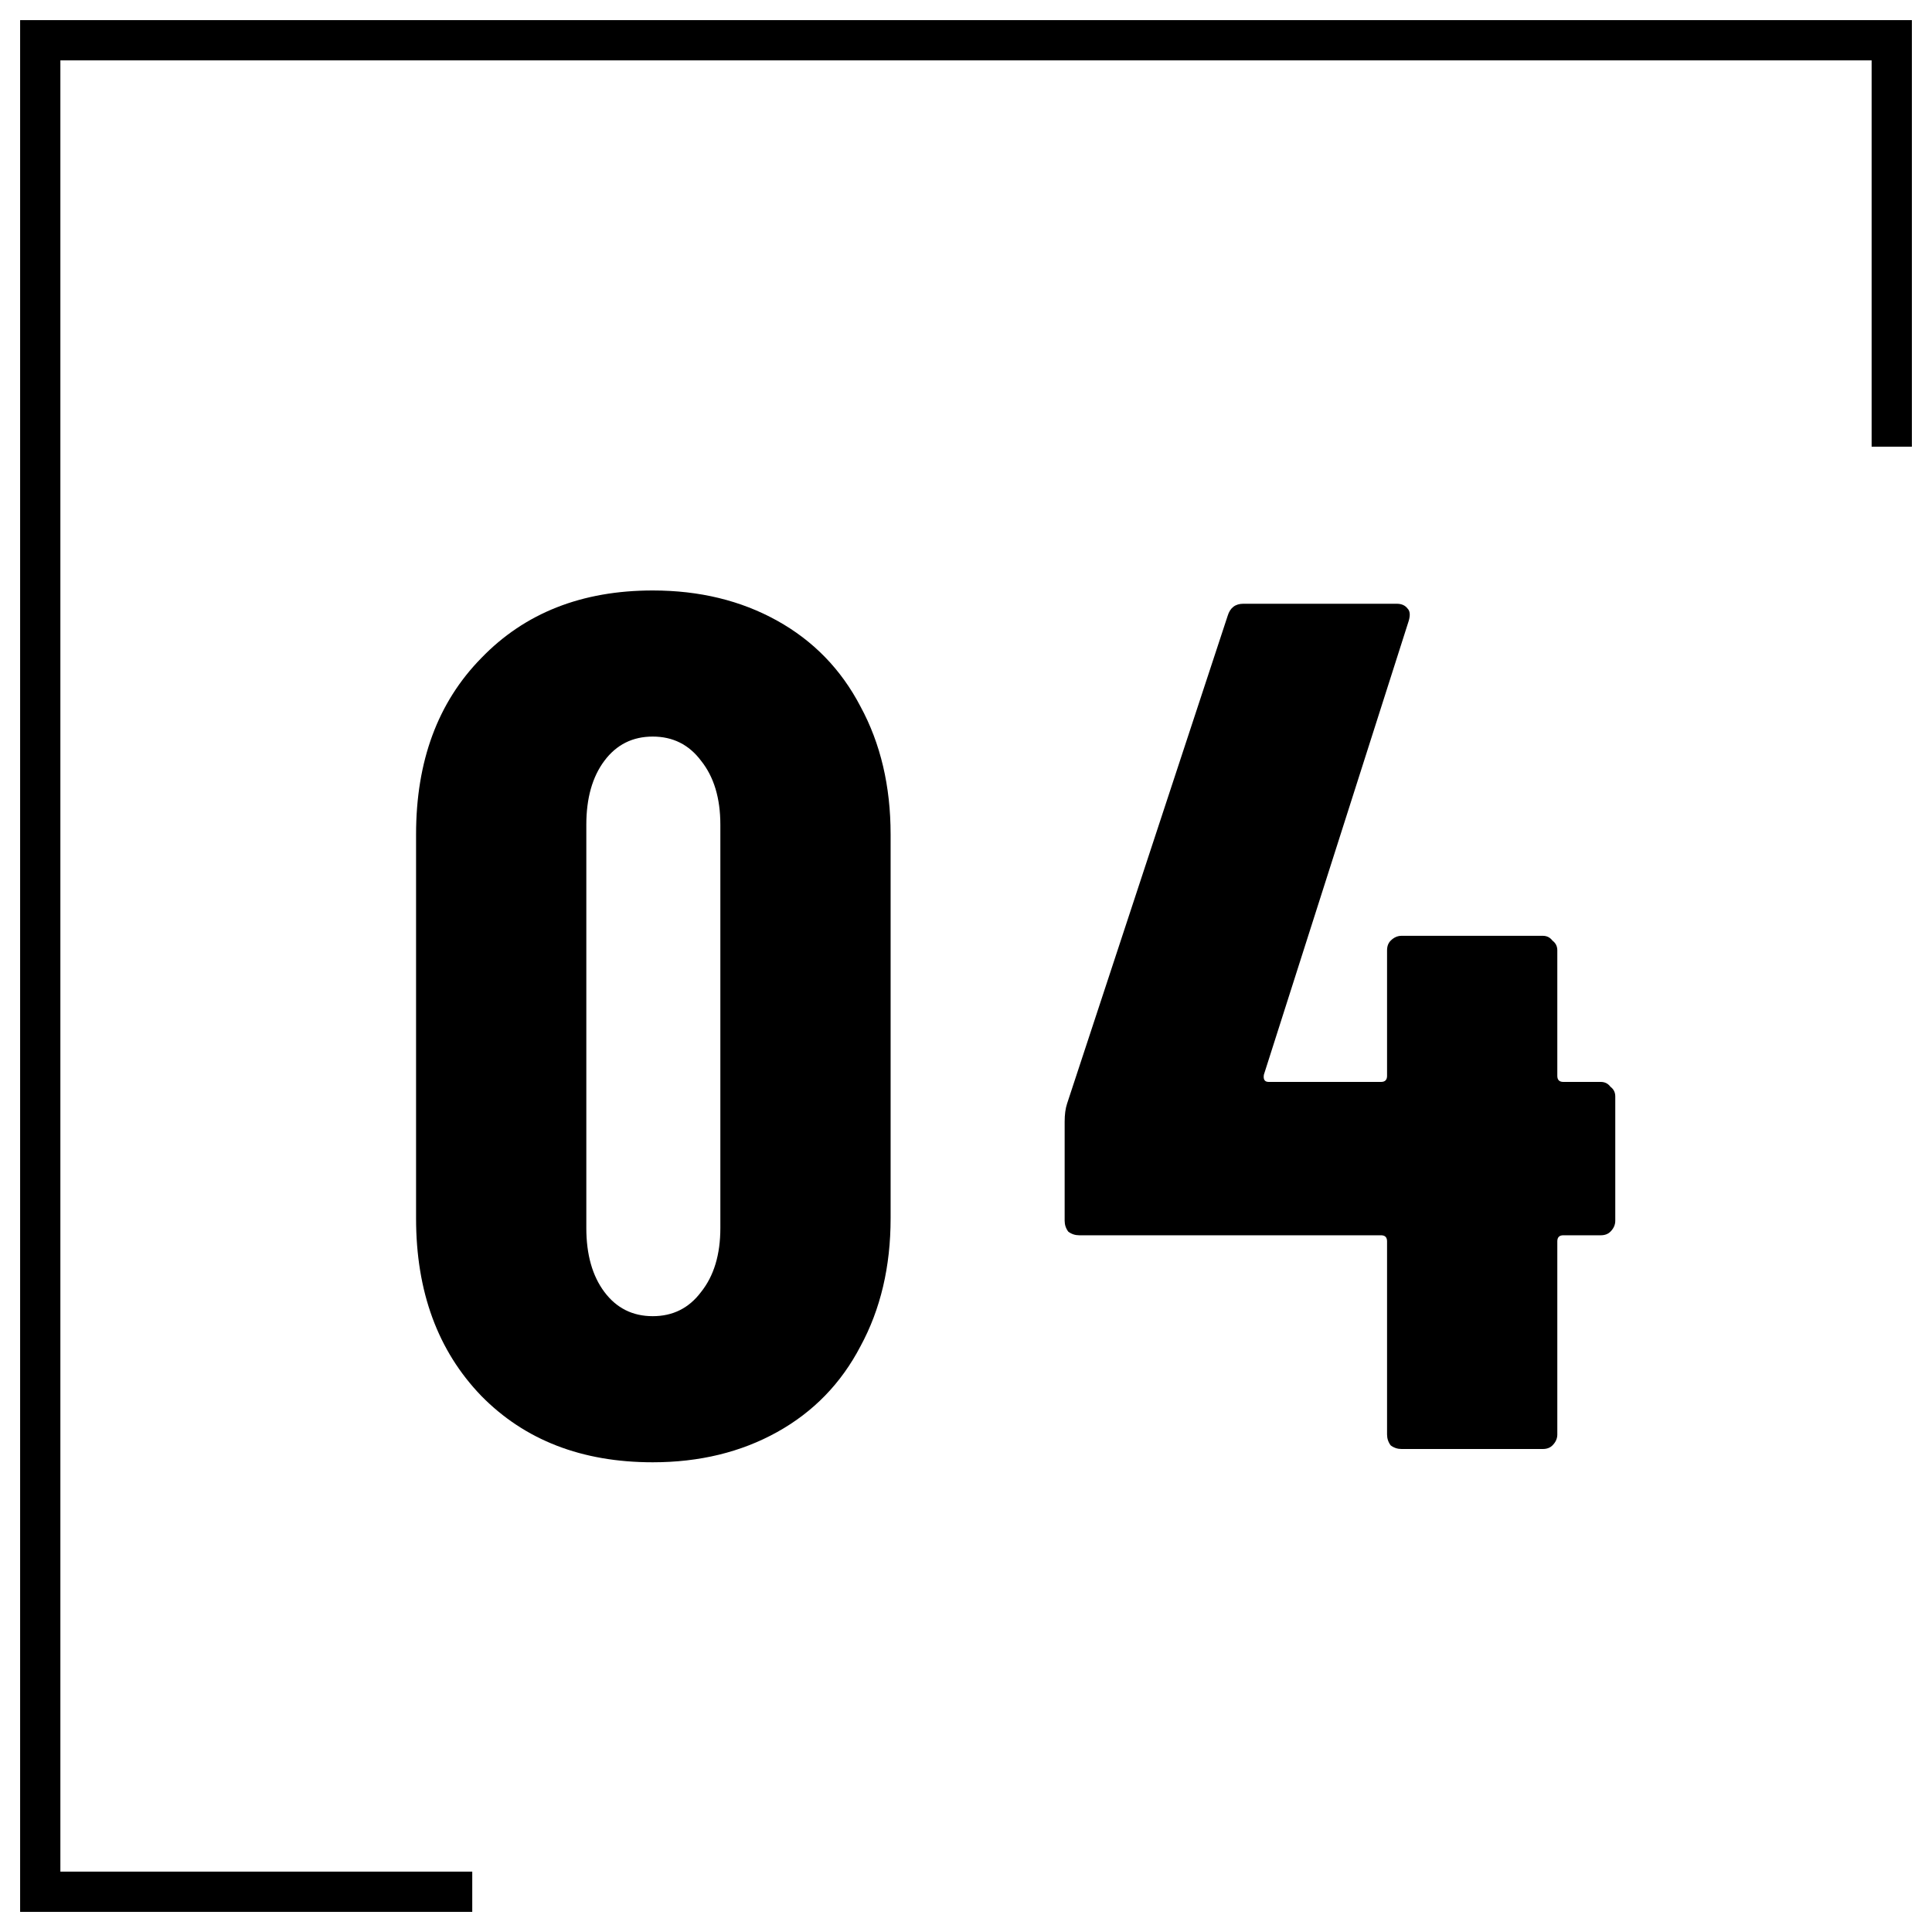
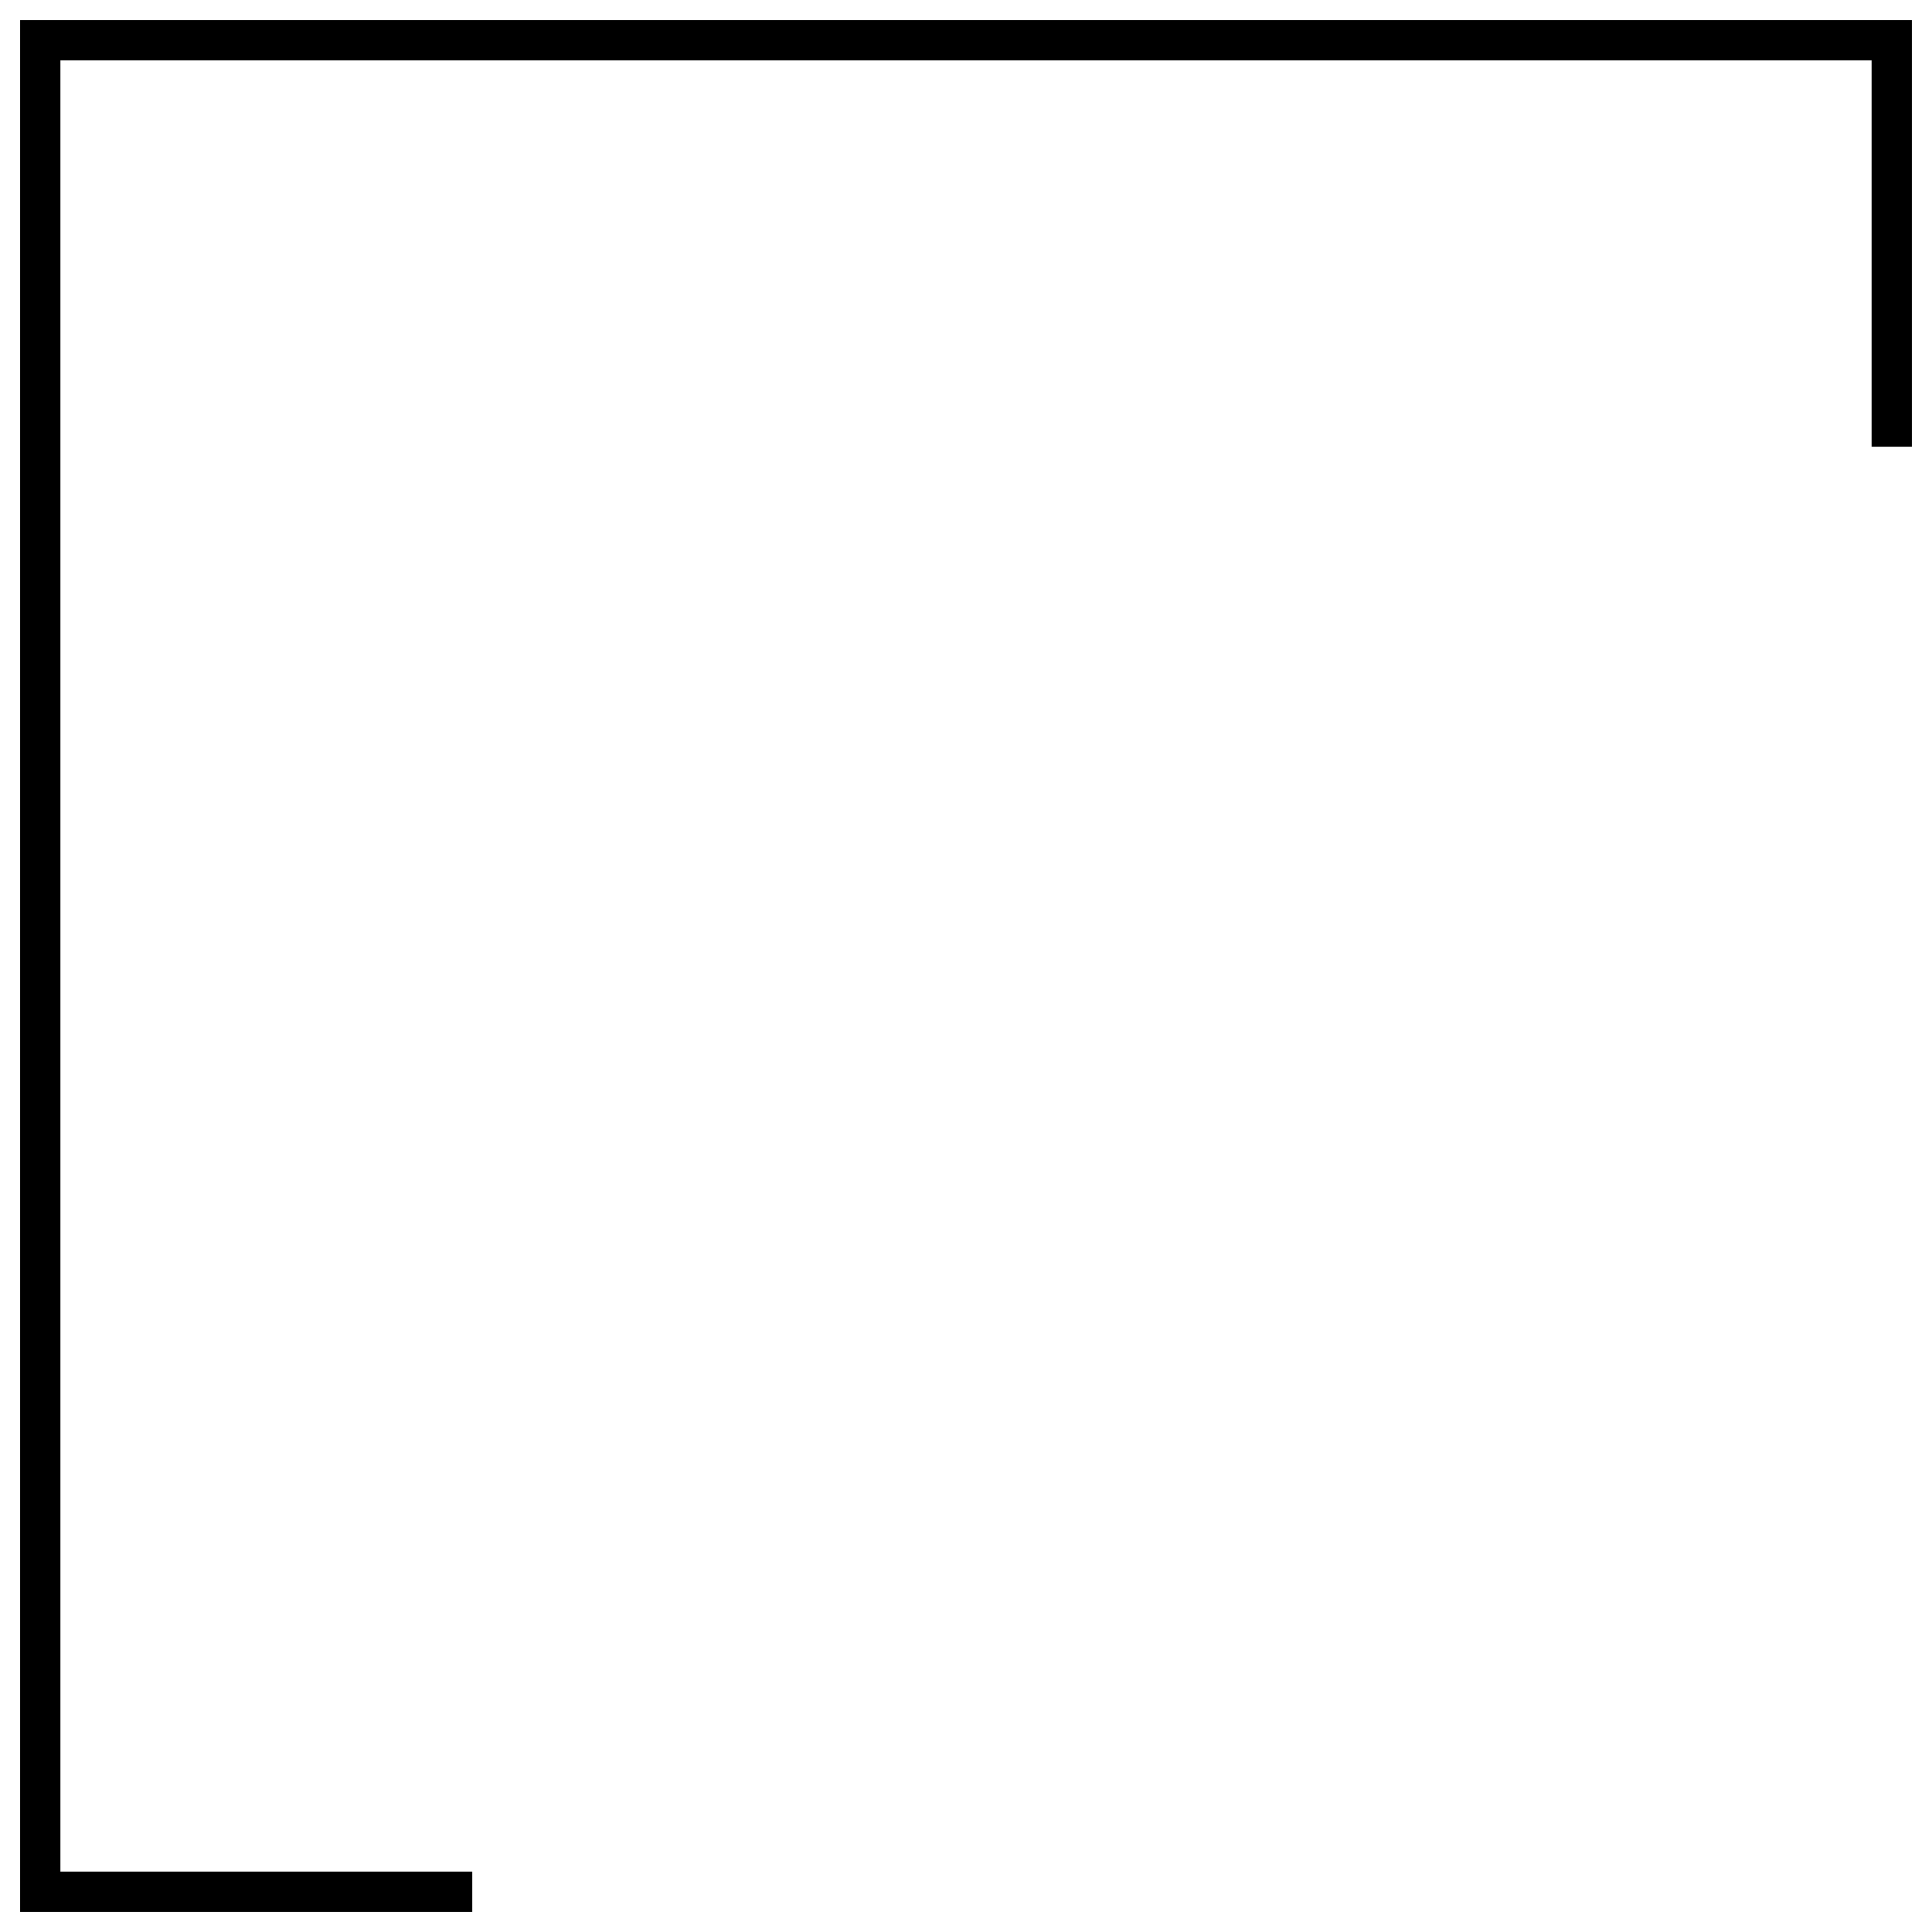
<svg xmlns="http://www.w3.org/2000/svg" width="48" height="48" viewBox="0 0 48 48" fill="none">
-   <path d="M39.771 26.88C39.871 26.88 39.951 26.92 40.011 27C40.091 27.06 40.131 27.14 40.131 27.24V30.33C40.131 30.43 40.091 30.52 40.011 30.6C39.951 30.66 39.871 30.69 39.771 30.69H38.841C38.741 30.69 38.691 30.74 38.691 30.84V35.64C38.691 35.74 38.651 35.83 38.571 35.91C38.511 35.97 38.431 36 38.331 36H34.821C34.721 36 34.631 35.97 34.551 35.91C34.491 35.83 34.461 35.74 34.461 35.64V30.84C34.461 30.74 34.411 30.69 34.311 30.69H26.811C26.711 30.69 26.621 30.66 26.541 30.6C26.481 30.52 26.451 30.43 26.451 30.33V27.87C26.451 27.69 26.471 27.54 26.511 27.42L30.501 15.3C30.561 15.1 30.691 15 30.891 15H34.701C34.821 15 34.911 15.04 34.971 15.12C35.031 15.18 35.041 15.28 35.001 15.42L31.401 26.7C31.381 26.82 31.421 26.88 31.521 26.88H34.311C34.411 26.88 34.461 26.83 34.461 26.73V23.61C34.461 23.51 34.491 23.43 34.551 23.37C34.631 23.29 34.721 23.25 34.821 23.25H38.331C38.431 23.25 38.511 23.29 38.571 23.37C38.651 23.43 38.691 23.51 38.691 23.61V26.73C38.691 26.83 38.741 26.88 38.841 26.88H39.771Z" fill="black" />
-   <path d="M16.217 36.33C14.457 36.33 13.037 35.78 11.957 34.68C10.877 33.56 10.337 32.09 10.337 30.27V20.73C10.337 18.91 10.877 17.45 11.957 16.35C13.037 15.23 14.457 14.67 16.217 14.67C17.377 14.67 18.407 14.92 19.307 15.42C20.207 15.92 20.897 16.63 21.377 17.55C21.877 18.47 22.127 19.53 22.127 20.73V30.27C22.127 31.47 21.877 32.53 21.377 33.45C20.897 34.37 20.207 35.08 19.307 35.58C18.407 36.08 17.377 36.33 16.217 36.33ZM16.217 32.7C16.717 32.7 17.117 32.5 17.417 32.1C17.737 31.7 17.897 31.17 17.897 30.51V20.49C17.897 19.83 17.737 19.3 17.417 18.9C17.117 18.5 16.717 18.3 16.217 18.3C15.717 18.3 15.317 18.5 15.017 18.9C14.717 19.3 14.567 19.83 14.567 20.49V30.51C14.567 31.17 14.717 31.7 15.017 32.1C15.317 32.5 15.717 32.7 16.217 32.7Z" fill="black" />
  <path d="M47.5 0.5V11.098H46.5V1.5H1.5V46.5H11.733V47.5H0.5V0.5H47.5Z" fill="black" />
</svg>